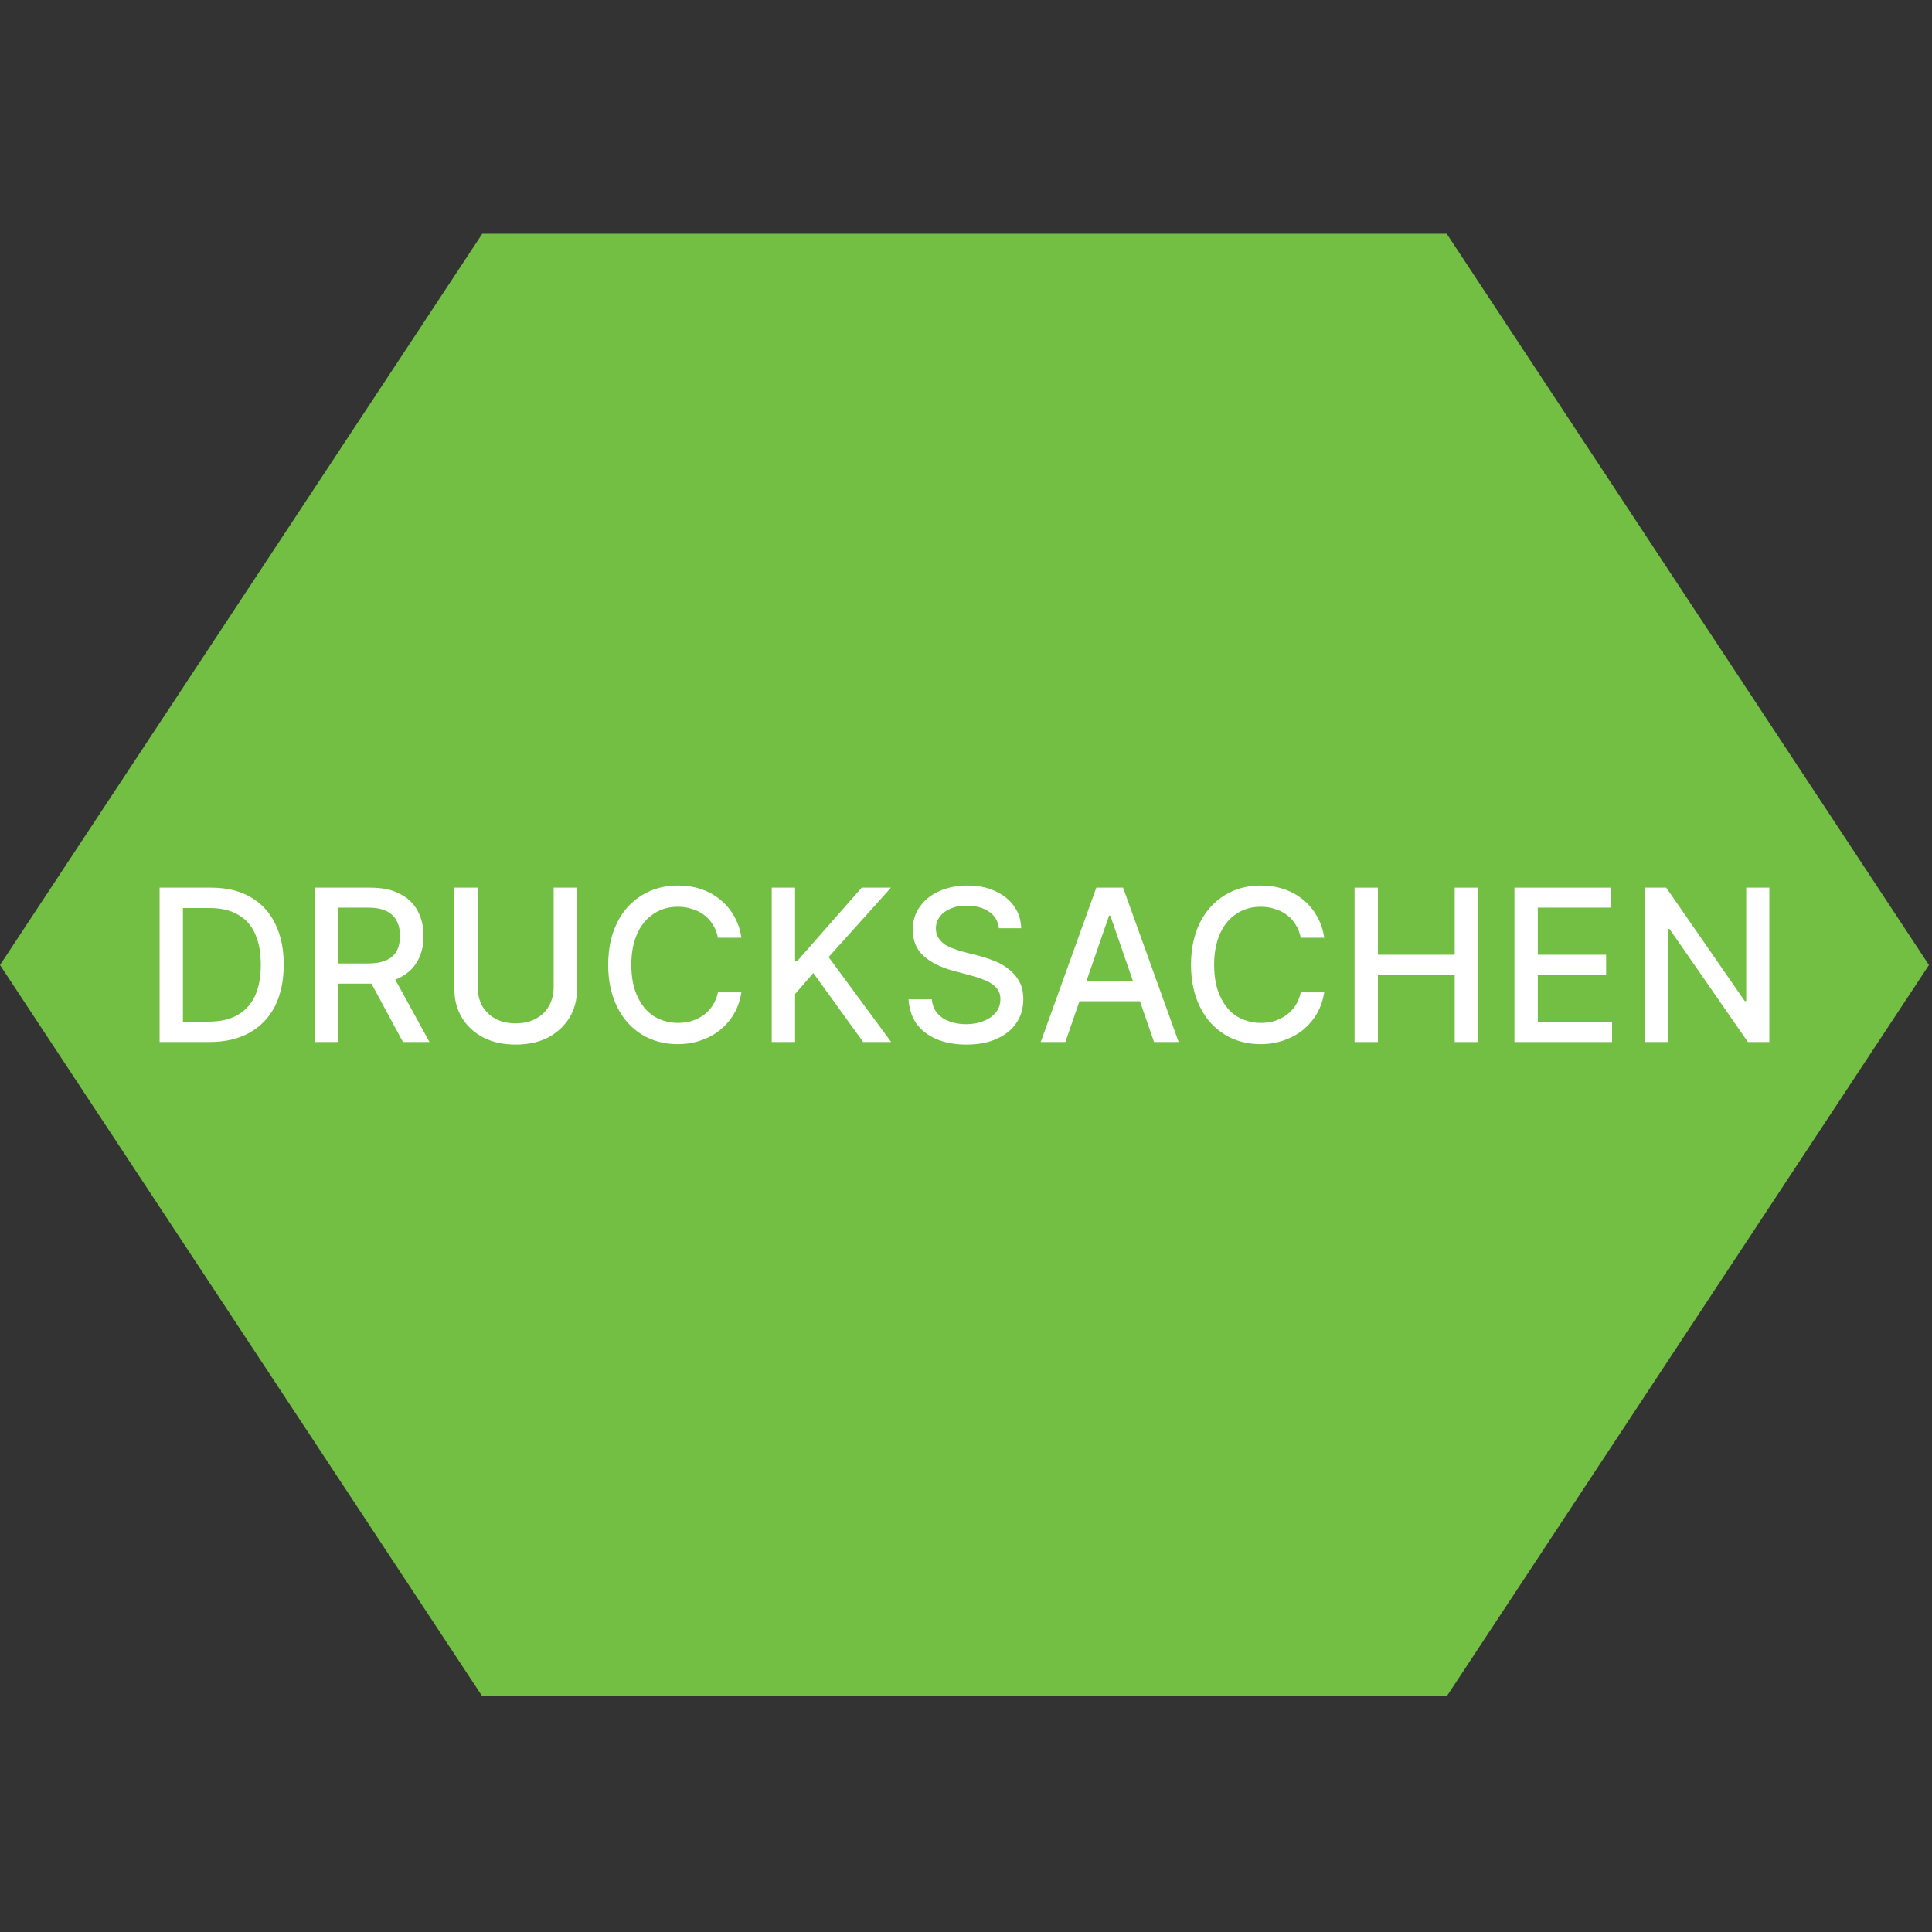
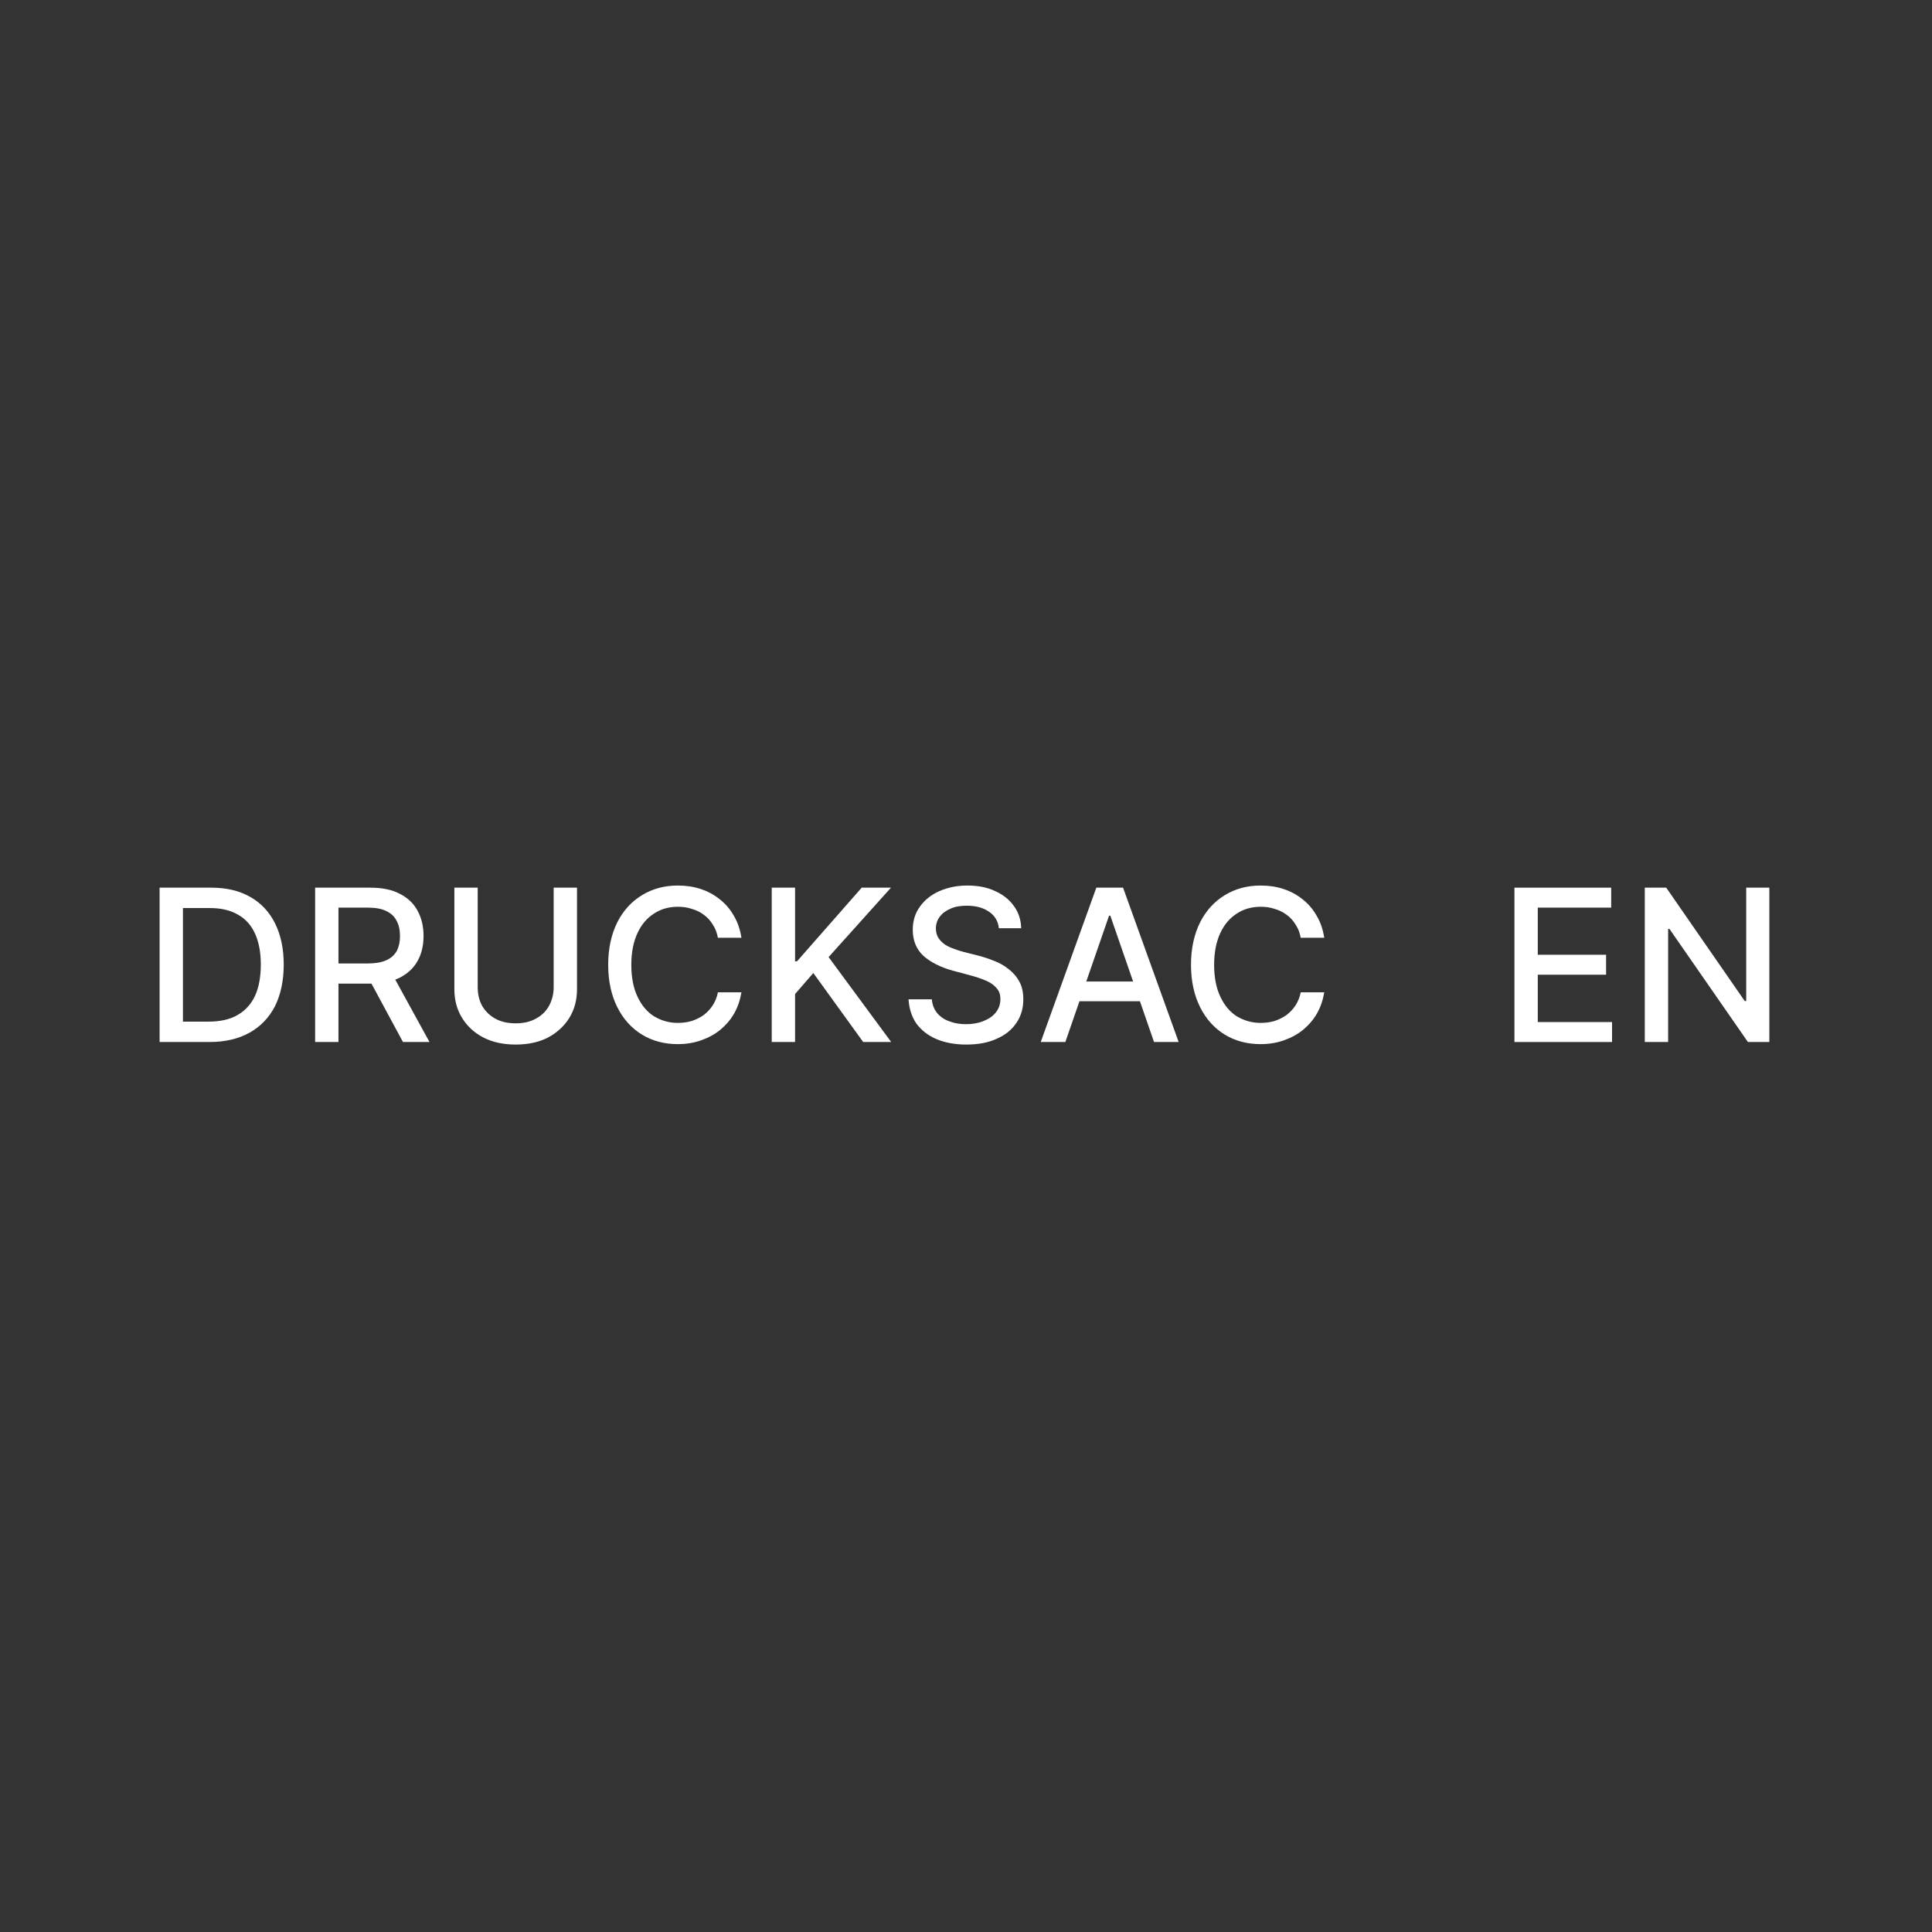
<svg xmlns="http://www.w3.org/2000/svg" width="100%" height="100%" viewBox="0 0 400 400" version="1.1" xml:space="preserve" style="fill-rule:evenodd;clip-rule:evenodd;stroke-linejoin:round;stroke-miterlimit:2;">
  <rect x="0" y="0" width="400" height="400" fill="#333333" stroke="none" />
  <g transform="matrix(1,0,0,1,0,-442)">
    <g id="Drucksachen" transform="matrix(0.104,0,0,0.185,0,442)">
      <rect x="0" y="0" width="3840" height="2160" style="fill:none;" />
      <g transform="matrix(8.29599e-16,-7.621,16.552,5.70094e-16,-1655.17,2467.02)">
-         <path d="M182,100L289.387,158L289.387,274L182,332L74.613,274L74.613,158L182,100Z" style="fill:rgb(114,191,68);" />
-       </g>
+         </g>
      <g transform="matrix(9.6,0,0,5.4,-1284.41,31.343)">
        <g transform="matrix(44,0,0,44,163.37,210.149)">
          <path d="M0.315,-0L0.08,-0L0.08,-0.727L0.323,-0.727C0.394,-0.727 0.455,-0.713 0.506,-0.684C0.558,-0.655 0.597,-0.613 0.624,-0.559C0.651,-0.505 0.665,-0.44 0.665,-0.365C0.665,-0.289 0.651,-0.224 0.624,-0.169C0.596,-0.115 0.556,-0.073 0.504,-0.044C0.452,-0.015 0.389,-0 0.315,-0ZM0.19,-0.096L0.309,-0.096C0.365,-0.096 0.411,-0.106 0.447,-0.127C0.484,-0.148 0.512,-0.179 0.53,-0.218C0.548,-0.258 0.557,-0.307 0.557,-0.365C0.557,-0.422 0.548,-0.47 0.53,-0.51C0.512,-0.55 0.485,-0.58 0.449,-0.6C0.413,-0.621 0.369,-0.631 0.316,-0.631L0.19,-0.631L0.19,-0.096Z" style="fill:white;fill-rule:nonzero;" />
        </g>
        <g transform="matrix(44,0,0,44,195.62,210.149)">
          <path d="M0.08,-0L0.08,-0.727L0.339,-0.727C0.395,-0.727 0.442,-0.718 0.479,-0.698C0.517,-0.679 0.545,-0.652 0.563,-0.618C0.582,-0.583 0.591,-0.544 0.591,-0.499C0.591,-0.455 0.582,-0.416 0.563,-0.382C0.544,-0.348 0.516,-0.322 0.479,-0.303C0.442,-0.285 0.395,-0.275 0.339,-0.275L0.142,-0.275L0.142,-0.37L0.329,-0.37C0.364,-0.37 0.393,-0.375 0.415,-0.385C0.438,-0.395 0.454,-0.41 0.465,-0.429C0.475,-0.449 0.48,-0.472 0.48,-0.499C0.48,-0.527 0.475,-0.551 0.464,-0.571C0.454,-0.591 0.438,-0.606 0.415,-0.617C0.393,-0.628 0.364,-0.633 0.327,-0.633L0.19,-0.633L0.19,-0L0.08,-0ZM0.439,-0.328L0.619,-0L0.494,-0L0.317,-0.328L0.439,-0.328Z" style="fill:white;fill-rule:nonzero;" />
        </g>
        <g transform="matrix(44,0,0,44,224.495,210.149)">
          <path d="M0.548,-0.727L0.658,-0.727L0.658,-0.249C0.658,-0.198 0.646,-0.153 0.622,-0.114C0.598,-0.075 0.564,-0.044 0.521,-0.021C0.478,0.001 0.427,0.012 0.369,0.012C0.311,0.012 0.26,0.001 0.217,-0.021C0.173,-0.044 0.14,-0.075 0.116,-0.114C0.092,-0.153 0.08,-0.198 0.08,-0.249L0.08,-0.727L0.19,-0.727L0.19,-0.258C0.19,-0.225 0.197,-0.196 0.211,-0.17C0.226,-0.145 0.247,-0.124 0.273,-0.11C0.3,-0.095 0.332,-0.088 0.369,-0.088C0.406,-0.088 0.437,-0.095 0.464,-0.11C0.491,-0.124 0.512,-0.145 0.526,-0.17C0.54,-0.196 0.548,-0.225 0.548,-0.258L0.548,-0.727Z" style="fill:white;fill-rule:nonzero;" />
        </g>
        <g transform="matrix(44,0,0,44,257.449,210.149)">
          <path d="M0.684,-0.491L0.573,-0.491C0.569,-0.514 0.561,-0.535 0.549,-0.553C0.538,-0.571 0.524,-0.587 0.507,-0.599C0.49,-0.612 0.471,-0.621 0.45,-0.627C0.43,-0.634 0.408,-0.637 0.385,-0.637C0.343,-0.637 0.305,-0.627 0.272,-0.605C0.239,-0.584 0.213,-0.554 0.194,-0.513C0.175,-0.472 0.165,-0.422 0.165,-0.364C0.165,-0.304 0.175,-0.254 0.194,-0.214C0.213,-0.173 0.239,-0.142 0.272,-0.121C0.306,-0.101 0.343,-0.09 0.384,-0.09C0.407,-0.09 0.429,-0.093 0.45,-0.099C0.47,-0.106 0.489,-0.115 0.506,-0.127C0.523,-0.14 0.537,-0.155 0.549,-0.173C0.56,-0.191 0.569,-0.211 0.573,-0.234L0.684,-0.234C0.678,-0.198 0.667,-0.165 0.65,-0.135C0.633,-0.105 0.611,-0.08 0.585,-0.058C0.558,-0.036 0.528,-0.02 0.494,-0.008C0.46,0.004 0.424,0.01 0.384,0.01C0.321,0.01 0.264,-0.005 0.215,-0.035C0.166,-0.065 0.127,-0.108 0.099,-0.164C0.071,-0.22 0.056,-0.286 0.056,-0.364C0.056,-0.441 0.071,-0.508 0.099,-0.564C0.127,-0.619 0.166,-0.662 0.216,-0.692C0.265,-0.722 0.321,-0.737 0.384,-0.737C0.422,-0.737 0.458,-0.732 0.491,-0.721C0.525,-0.71 0.555,-0.694 0.582,-0.672C0.609,-0.651 0.631,-0.625 0.648,-0.595C0.666,-0.565 0.678,-0.53 0.684,-0.491Z" style="fill:white;fill-rule:nonzero;" />
        </g>
        <g transform="matrix(44,0,0,44,290.308,210.149)">
          <path d="M0.08,-0L0.08,-0.727L0.19,-0.727L0.19,-0.38L0.199,-0.38L0.504,-0.727L0.642,-0.727L0.348,-0.4L0.643,-0L0.511,-0L0.276,-0.325L0.19,-0.226L0.19,-0L0.08,-0Z" style="fill:white;fill-rule:nonzero;" />
        </g>
        <g transform="matrix(44,0,0,44,319.949,210.149)">
          <path d="M0.477,-0.536C0.473,-0.57 0.457,-0.596 0.43,-0.614C0.402,-0.633 0.368,-0.642 0.326,-0.642C0.296,-0.642 0.27,-0.638 0.249,-0.628C0.227,-0.619 0.21,-0.606 0.198,-0.59C0.186,-0.574 0.18,-0.555 0.18,-0.535C0.18,-0.518 0.184,-0.503 0.192,-0.49C0.2,-0.478 0.211,-0.467 0.224,-0.458C0.238,-0.45 0.252,-0.443 0.268,-0.438C0.283,-0.432 0.298,-0.428 0.312,-0.424L0.383,-0.406C0.406,-0.4 0.43,-0.392 0.455,-0.382C0.479,-0.373 0.502,-0.36 0.522,-0.344C0.543,-0.328 0.56,-0.309 0.573,-0.285C0.586,-0.262 0.592,-0.234 0.592,-0.201C0.592,-0.16 0.582,-0.123 0.56,-0.091C0.539,-0.059 0.509,-0.034 0.468,-0.016C0.428,0.003 0.38,0.012 0.323,0.012C0.269,0.012 0.222,0.003 0.182,-0.014C0.142,-0.031 0.111,-0.056 0.088,-0.087C0.066,-0.119 0.054,-0.157 0.051,-0.201L0.161,-0.201C0.163,-0.175 0.172,-0.153 0.187,-0.135C0.202,-0.118 0.221,-0.105 0.245,-0.097C0.268,-0.088 0.294,-0.084 0.322,-0.084C0.353,-0.084 0.381,-0.089 0.405,-0.099C0.43,-0.109 0.449,-0.122 0.463,-0.14C0.477,-0.158 0.484,-0.178 0.484,-0.202C0.484,-0.224 0.478,-0.241 0.465,-0.255C0.453,-0.269 0.437,-0.28 0.416,-0.289C0.395,-0.298 0.372,-0.306 0.346,-0.313L0.26,-0.336C0.202,-0.352 0.156,-0.375 0.121,-0.406C0.088,-0.437 0.071,-0.478 0.071,-0.528C0.071,-0.57 0.082,-0.607 0.105,-0.638C0.127,-0.669 0.158,-0.694 0.197,-0.711C0.236,-0.728 0.28,-0.737 0.328,-0.737C0.378,-0.737 0.421,-0.729 0.459,-0.711C0.497,-0.694 0.527,-0.67 0.548,-0.64C0.57,-0.61 0.581,-0.575 0.582,-0.536L0.477,-0.536Z" style="fill:white;fill-rule:nonzero;" />
        </g>
        <g transform="matrix(44,0,0,44,348.511,210.149)">
          <path d="M0.141,-0L0.025,-0L0.287,-0.727L0.413,-0.727L0.675,-0L0.559,-0L0.353,-0.595L0.347,-0.595L0.141,-0ZM0.161,-0.285L0.539,-0.285L0.539,-0.192L0.161,-0.192L0.161,-0.285Z" style="fill:white;fill-rule:nonzero;" />
        </g>
        <g transform="matrix(44,0,0,44,378.308,210.149)">
          <path d="M0.684,-0.491L0.573,-0.491C0.569,-0.514 0.561,-0.535 0.549,-0.553C0.538,-0.571 0.524,-0.587 0.507,-0.599C0.49,-0.612 0.471,-0.621 0.45,-0.627C0.43,-0.634 0.408,-0.637 0.385,-0.637C0.343,-0.637 0.305,-0.627 0.272,-0.605C0.239,-0.584 0.213,-0.554 0.194,-0.513C0.175,-0.472 0.165,-0.422 0.165,-0.364C0.165,-0.304 0.175,-0.254 0.194,-0.214C0.213,-0.173 0.239,-0.142 0.272,-0.121C0.306,-0.101 0.343,-0.09 0.384,-0.09C0.407,-0.09 0.429,-0.093 0.45,-0.099C0.47,-0.106 0.489,-0.115 0.506,-0.127C0.523,-0.14 0.537,-0.155 0.549,-0.173C0.56,-0.191 0.569,-0.211 0.573,-0.234L0.684,-0.234C0.678,-0.198 0.667,-0.165 0.65,-0.135C0.633,-0.105 0.611,-0.08 0.585,-0.058C0.558,-0.036 0.528,-0.02 0.494,-0.008C0.46,0.004 0.424,0.01 0.384,0.01C0.321,0.01 0.264,-0.005 0.215,-0.035C0.166,-0.065 0.127,-0.108 0.099,-0.164C0.071,-0.22 0.056,-0.286 0.056,-0.364C0.056,-0.441 0.071,-0.508 0.099,-0.564C0.127,-0.619 0.166,-0.662 0.216,-0.692C0.265,-0.722 0.321,-0.737 0.384,-0.737C0.422,-0.737 0.458,-0.732 0.491,-0.721C0.525,-0.71 0.555,-0.694 0.582,-0.672C0.609,-0.651 0.631,-0.625 0.648,-0.595C0.666,-0.565 0.678,-0.53 0.684,-0.491Z" style="fill:white;fill-rule:nonzero;" />
        </g>
        <g transform="matrix(44,0,0,44,411.167,210.149)">
-           <path d="M0.08,-0L0.08,-0.727L0.19,-0.727L0.19,-0.411L0.552,-0.411L0.552,-0.727L0.662,-0.727L0.662,-0L0.552,-0L0.552,-0.317L0.19,-0.317L0.19,-0L0.08,-0Z" style="fill:white;fill-rule:nonzero;" />
-         </g>
+           </g>
        <g transform="matrix(44,0,0,44,444.324,210.149)">
          <path d="M0.08,-0L0.08,-0.727L0.536,-0.727L0.536,-0.633L0.19,-0.633L0.19,-0.411L0.512,-0.411L0.512,-0.317L0.19,-0.317L0.19,-0.094L0.54,-0.094L0.54,-0L0.08,-0Z" style="fill:white;fill-rule:nonzero;" />
        </g>
        <g transform="matrix(44,0,0,44,471.355,210.149)">
          <path d="M0.667,-0.727L0.667,-0L0.566,-0L0.196,-0.533L0.19,-0.533L0.19,-0L0.08,-0L0.08,-0.727L0.181,-0.727L0.551,-0.193L0.558,-0.193L0.558,-0.727L0.667,-0.727Z" style="fill:white;fill-rule:nonzero;" />
        </g>
      </g>
    </g>
  </g>
</svg>